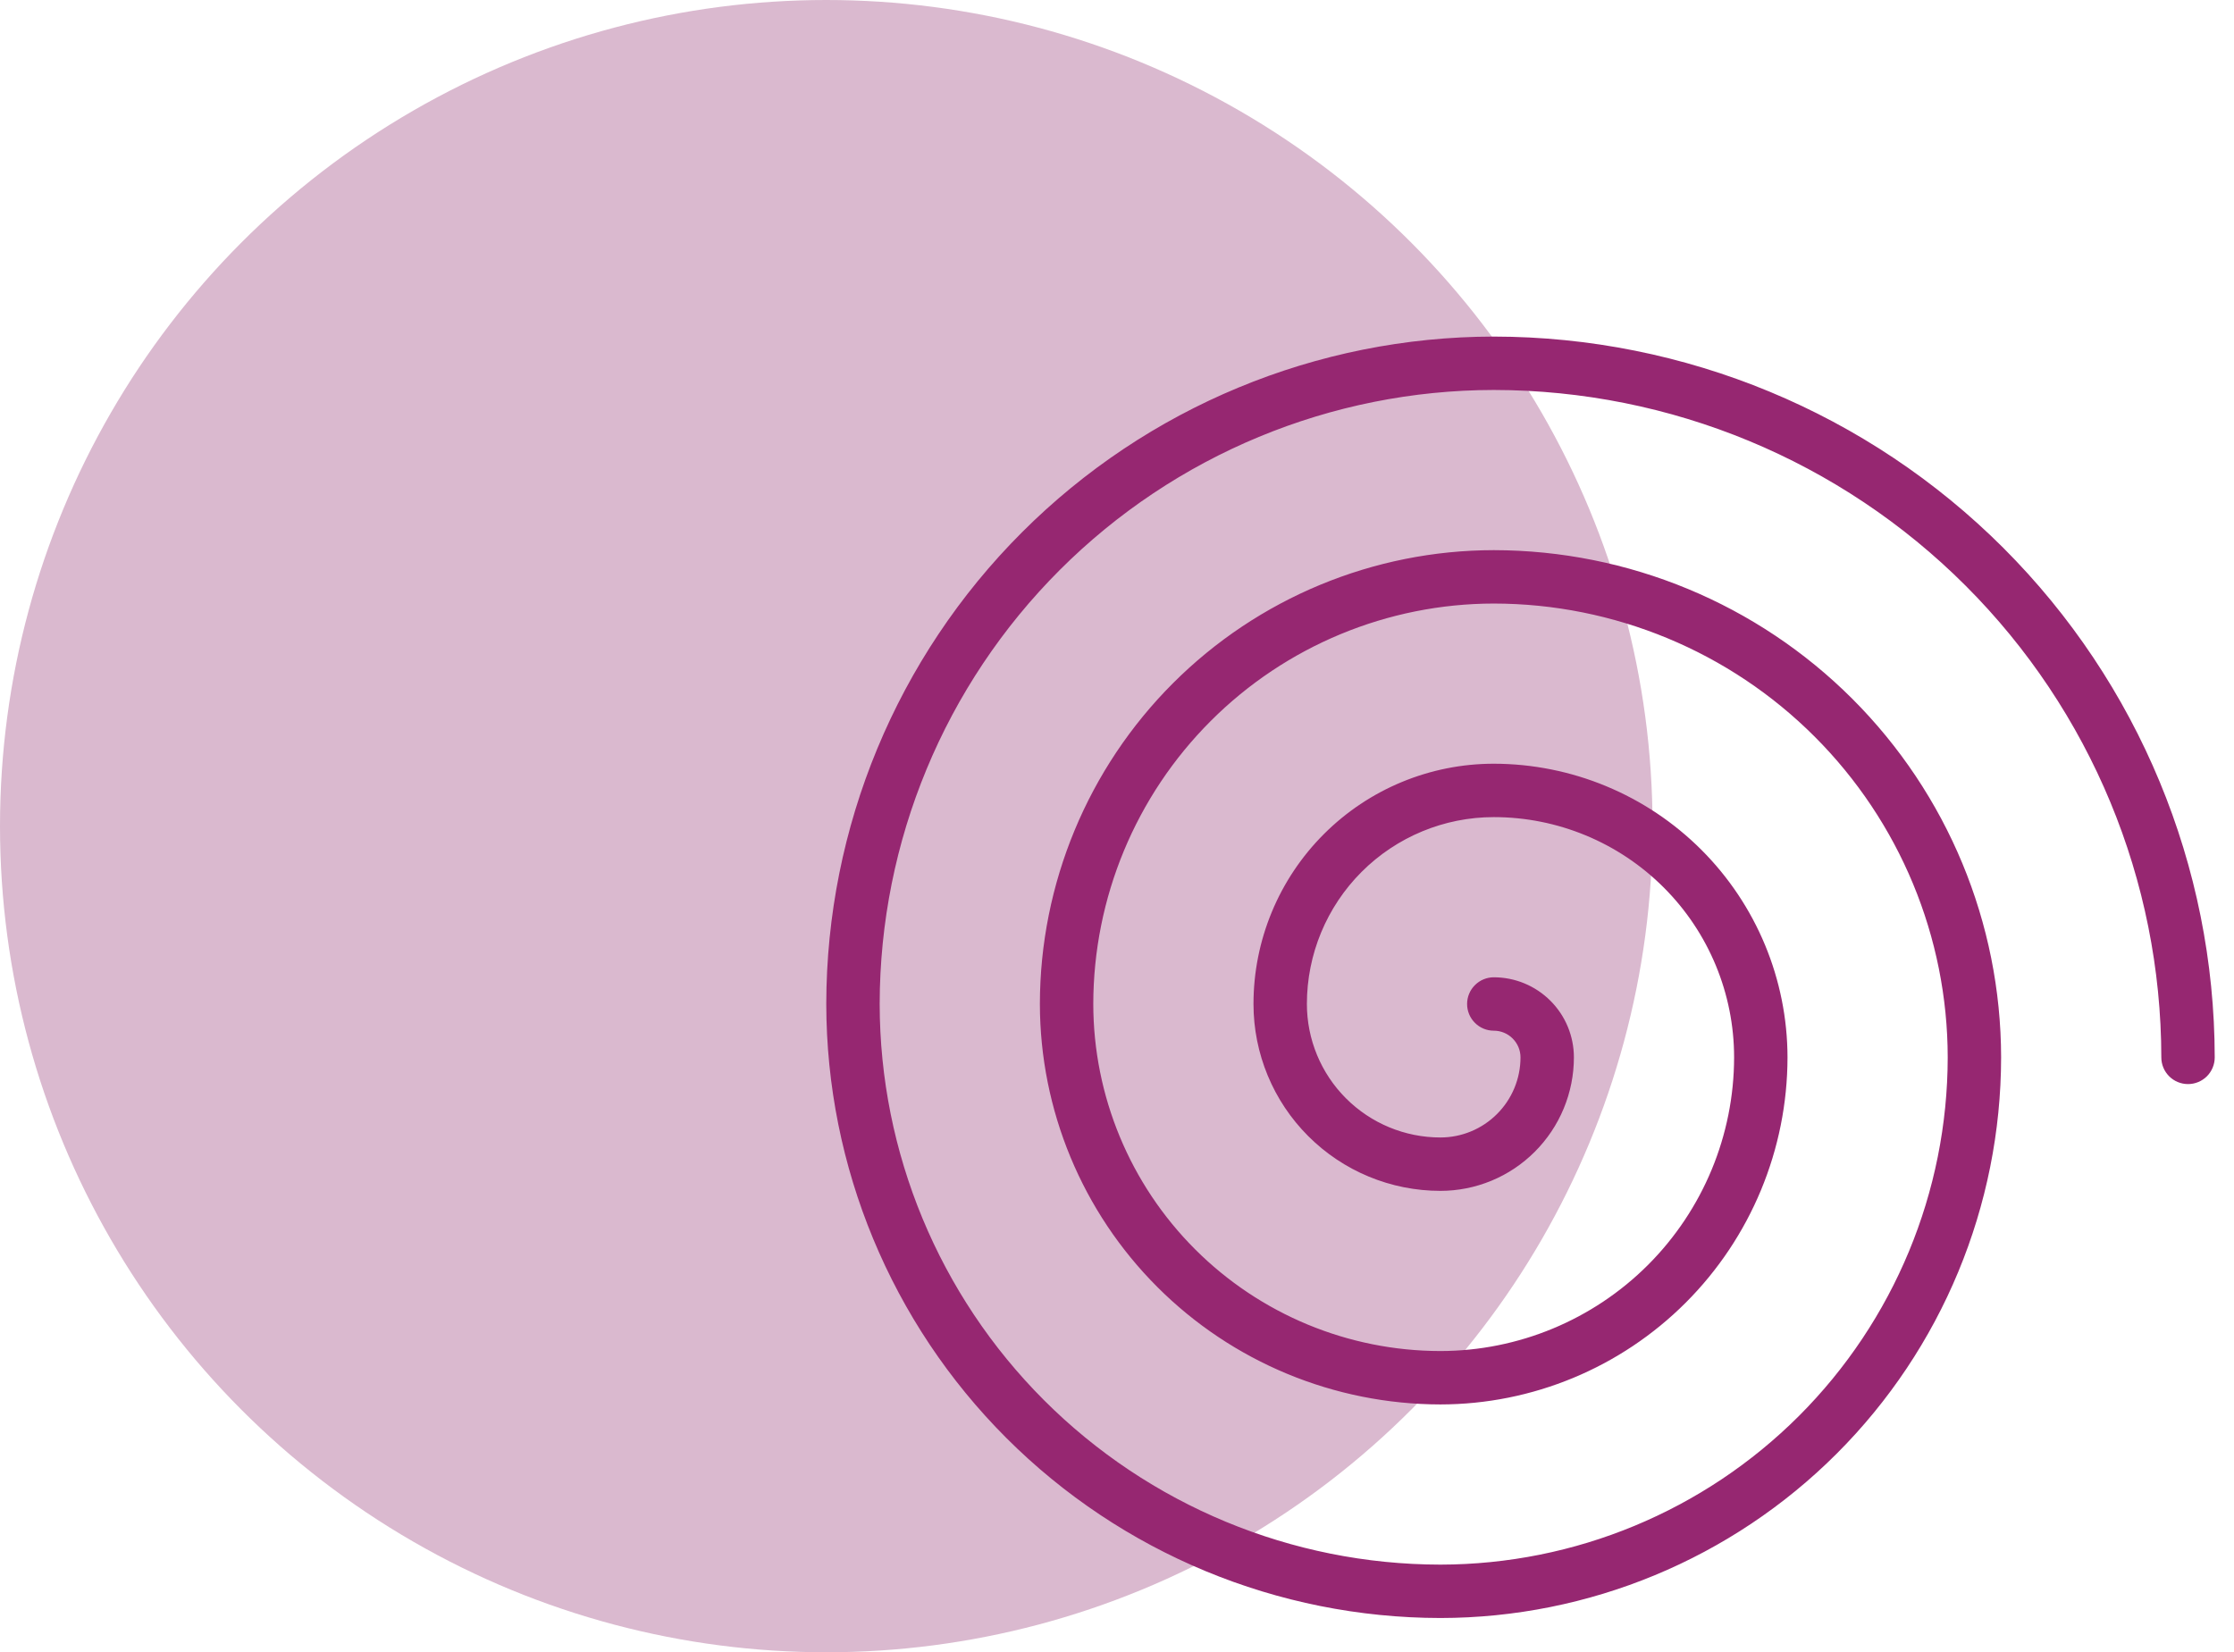
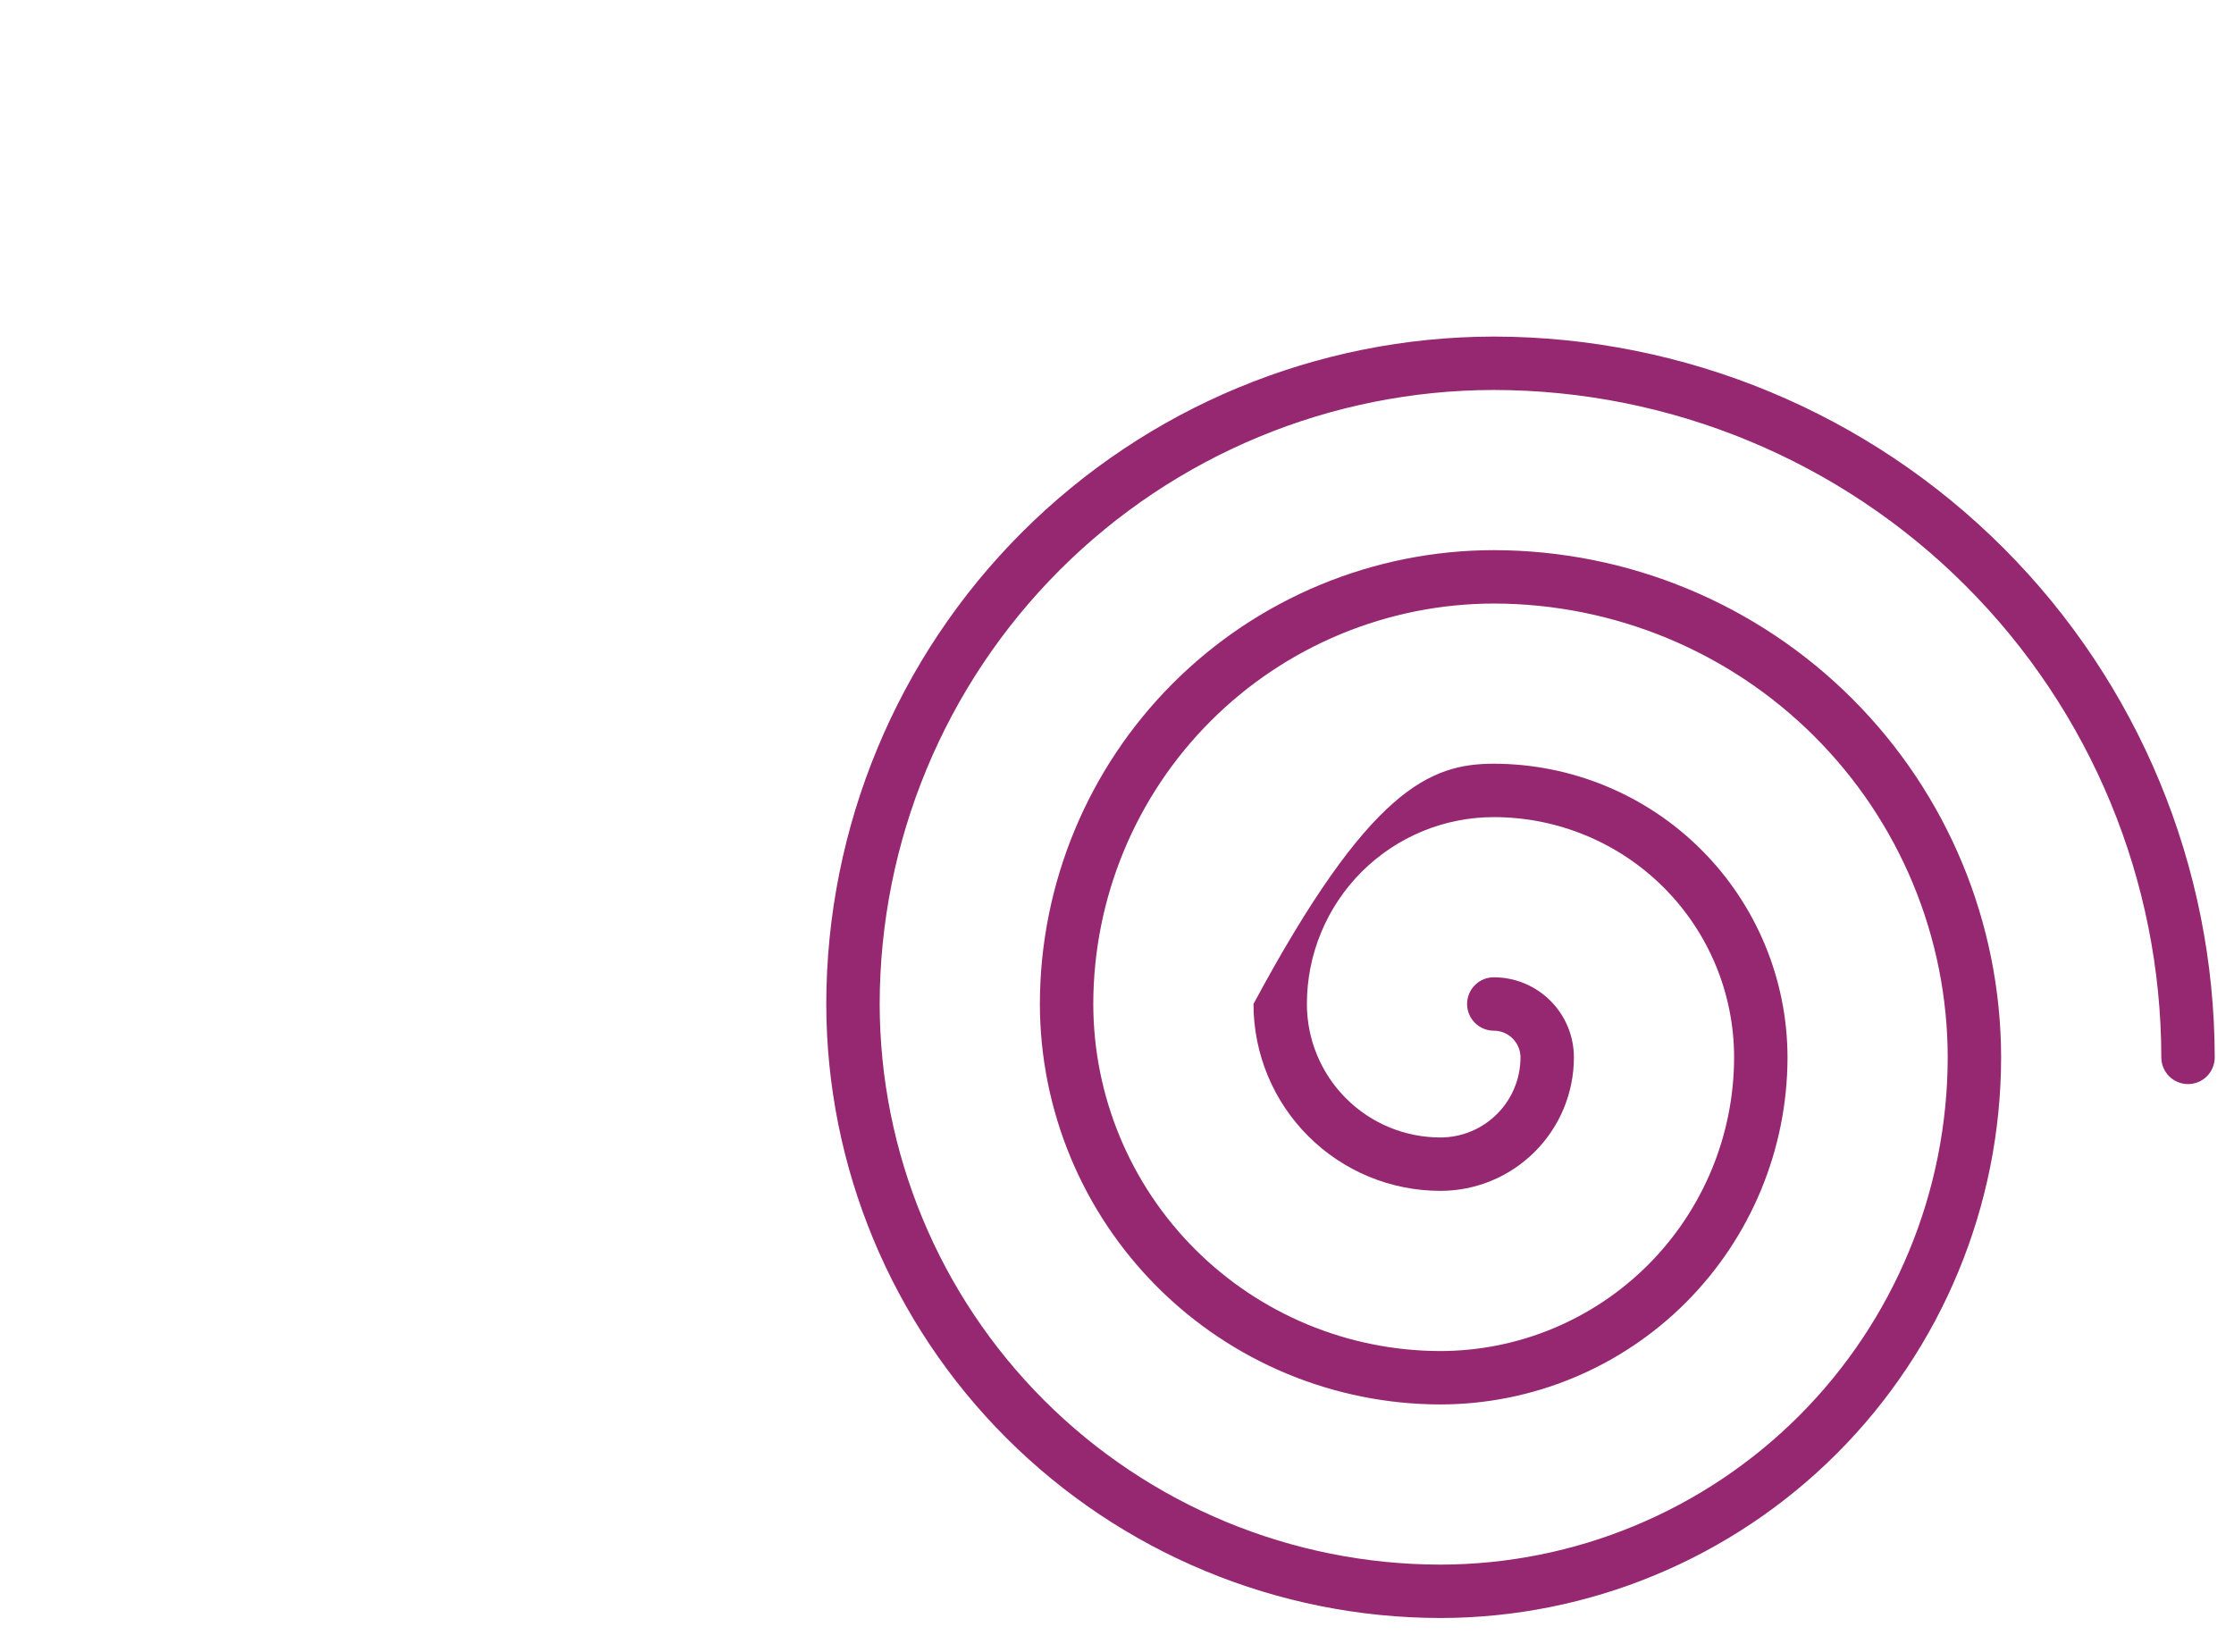
<svg xmlns="http://www.w3.org/2000/svg" width="73" height="54" viewBox="0 0 73 54" fill="none">
-   <circle cx="27" cy="27" r="27" fill="#DAB9CF" />
-   <path d="M72.37 34.557C72.37 34.789 72.278 35.011 72.115 35.175C71.951 35.338 71.729 35.43 71.498 35.43C71.266 35.43 71.044 35.338 70.881 35.175C70.717 35.011 70.625 34.789 70.625 34.557C70.619 28.774 68.319 23.23 64.229 19.141C60.14 15.052 54.596 12.751 48.812 12.745C43.492 12.751 38.391 14.867 34.629 18.629C30.867 22.391 28.751 27.492 28.745 32.812C28.75 37.67 30.682 42.328 34.117 45.763C37.552 49.198 42.21 51.13 47.068 51.135C51.463 51.13 55.677 49.382 58.785 46.275C61.892 43.167 63.64 38.953 63.645 34.557C63.641 30.625 62.077 26.855 59.296 24.074C56.516 21.293 52.745 19.729 48.812 19.725C45.343 19.729 42.016 21.109 39.563 23.563C37.109 26.016 35.729 29.343 35.725 32.812C35.728 35.82 36.925 38.703 39.051 40.829C41.177 42.955 44.06 44.152 47.068 44.155C49.612 44.152 52.051 43.14 53.851 41.341C55.65 39.541 56.662 37.102 56.665 34.557C56.665 32.475 55.838 30.478 54.365 29.005C52.892 27.532 50.895 26.705 48.812 26.705C47.193 26.705 45.639 27.349 44.494 28.494C43.349 29.639 42.705 31.193 42.705 32.812C42.705 33.969 43.165 35.079 43.983 35.897C44.801 36.715 45.91 37.175 47.068 37.175C47.762 37.175 48.428 36.899 48.918 36.408C49.409 35.917 49.685 35.252 49.685 34.557C49.685 34.326 49.593 34.104 49.429 33.941C49.266 33.777 49.044 33.685 48.812 33.685C48.581 33.685 48.359 33.593 48.196 33.429C48.032 33.266 47.94 33.044 47.94 32.812C47.94 32.581 48.032 32.359 48.196 32.196C48.359 32.032 48.581 31.94 48.812 31.94C49.507 31.94 50.172 32.216 50.663 32.707C51.154 33.197 51.43 33.863 51.43 34.557C51.43 35.13 51.317 35.698 51.098 36.227C50.879 36.756 50.557 37.237 50.152 37.642C49.747 38.047 49.266 38.369 48.737 38.588C48.208 38.807 47.64 38.92 47.068 38.92C45.448 38.92 43.894 38.277 42.749 37.131C41.603 35.986 40.96 34.432 40.96 32.812C40.96 30.73 41.787 28.733 43.26 27.26C44.733 25.787 46.73 24.96 48.812 24.96C51.357 24.963 53.797 25.975 55.596 27.774C57.395 29.573 58.407 32.013 58.41 34.557C58.407 37.565 57.21 40.448 55.084 42.574C52.958 44.7 50.075 45.897 47.068 45.9C43.598 45.896 40.271 44.516 37.818 42.062C35.364 39.609 33.984 36.282 33.98 32.812C33.984 28.88 35.548 25.11 38.329 22.329C41.11 19.548 44.88 17.984 48.812 17.98C53.208 17.985 57.422 19.733 60.529 22.84C63.637 25.948 65.385 30.162 65.39 34.557C65.385 39.415 63.453 44.073 60.018 47.508C56.583 50.943 51.925 52.875 47.068 52.88C41.747 52.874 36.646 50.758 32.884 46.996C29.122 43.234 27.006 38.133 27 32.812C27.006 27.029 29.306 21.485 33.396 17.396C37.485 13.306 43.029 11.006 48.812 11C55.058 11.007 61.046 13.491 65.463 17.907C69.879 22.324 72.363 28.312 72.37 34.557Z" fill="#962771" />
+   <path d="M72.37 34.557C72.37 34.789 72.278 35.011 72.115 35.175C71.951 35.338 71.729 35.43 71.498 35.43C71.266 35.43 71.044 35.338 70.881 35.175C70.717 35.011 70.625 34.789 70.625 34.557C70.619 28.774 68.319 23.23 64.229 19.141C60.14 15.052 54.596 12.751 48.812 12.745C43.492 12.751 38.391 14.867 34.629 18.629C30.867 22.391 28.751 27.492 28.745 32.812C28.75 37.67 30.682 42.328 34.117 45.763C37.552 49.198 42.21 51.13 47.068 51.135C51.463 51.13 55.677 49.382 58.785 46.275C61.892 43.167 63.64 38.953 63.645 34.557C63.641 30.625 62.077 26.855 59.296 24.074C56.516 21.293 52.745 19.729 48.812 19.725C45.343 19.729 42.016 21.109 39.563 23.563C37.109 26.016 35.729 29.343 35.725 32.812C35.728 35.82 36.925 38.703 39.051 40.829C41.177 42.955 44.06 44.152 47.068 44.155C49.612 44.152 52.051 43.14 53.851 41.341C55.65 39.541 56.662 37.102 56.665 34.557C56.665 32.475 55.838 30.478 54.365 29.005C52.892 27.532 50.895 26.705 48.812 26.705C47.193 26.705 45.639 27.349 44.494 28.494C43.349 29.639 42.705 31.193 42.705 32.812C42.705 33.969 43.165 35.079 43.983 35.897C44.801 36.715 45.91 37.175 47.068 37.175C47.762 37.175 48.428 36.899 48.918 36.408C49.409 35.917 49.685 35.252 49.685 34.557C49.685 34.326 49.593 34.104 49.429 33.941C49.266 33.777 49.044 33.685 48.812 33.685C48.581 33.685 48.359 33.593 48.196 33.429C48.032 33.266 47.94 33.044 47.94 32.812C47.94 32.581 48.032 32.359 48.196 32.196C48.359 32.032 48.581 31.94 48.812 31.94C49.507 31.94 50.172 32.216 50.663 32.707C51.154 33.197 51.43 33.863 51.43 34.557C51.43 35.13 51.317 35.698 51.098 36.227C50.879 36.756 50.557 37.237 50.152 37.642C49.747 38.047 49.266 38.369 48.737 38.588C48.208 38.807 47.64 38.92 47.068 38.92C45.448 38.92 43.894 38.277 42.749 37.131C41.603 35.986 40.96 34.432 40.96 32.812C44.733 25.787 46.73 24.96 48.812 24.96C51.357 24.963 53.797 25.975 55.596 27.774C57.395 29.573 58.407 32.013 58.41 34.557C58.407 37.565 57.21 40.448 55.084 42.574C52.958 44.7 50.075 45.897 47.068 45.9C43.598 45.896 40.271 44.516 37.818 42.062C35.364 39.609 33.984 36.282 33.98 32.812C33.984 28.88 35.548 25.11 38.329 22.329C41.11 19.548 44.88 17.984 48.812 17.98C53.208 17.985 57.422 19.733 60.529 22.84C63.637 25.948 65.385 30.162 65.39 34.557C65.385 39.415 63.453 44.073 60.018 47.508C56.583 50.943 51.925 52.875 47.068 52.88C41.747 52.874 36.646 50.758 32.884 46.996C29.122 43.234 27.006 38.133 27 32.812C27.006 27.029 29.306 21.485 33.396 17.396C37.485 13.306 43.029 11.006 48.812 11C55.058 11.007 61.046 13.491 65.463 17.907C69.879 22.324 72.363 28.312 72.37 34.557Z" fill="#962771" />
</svg>